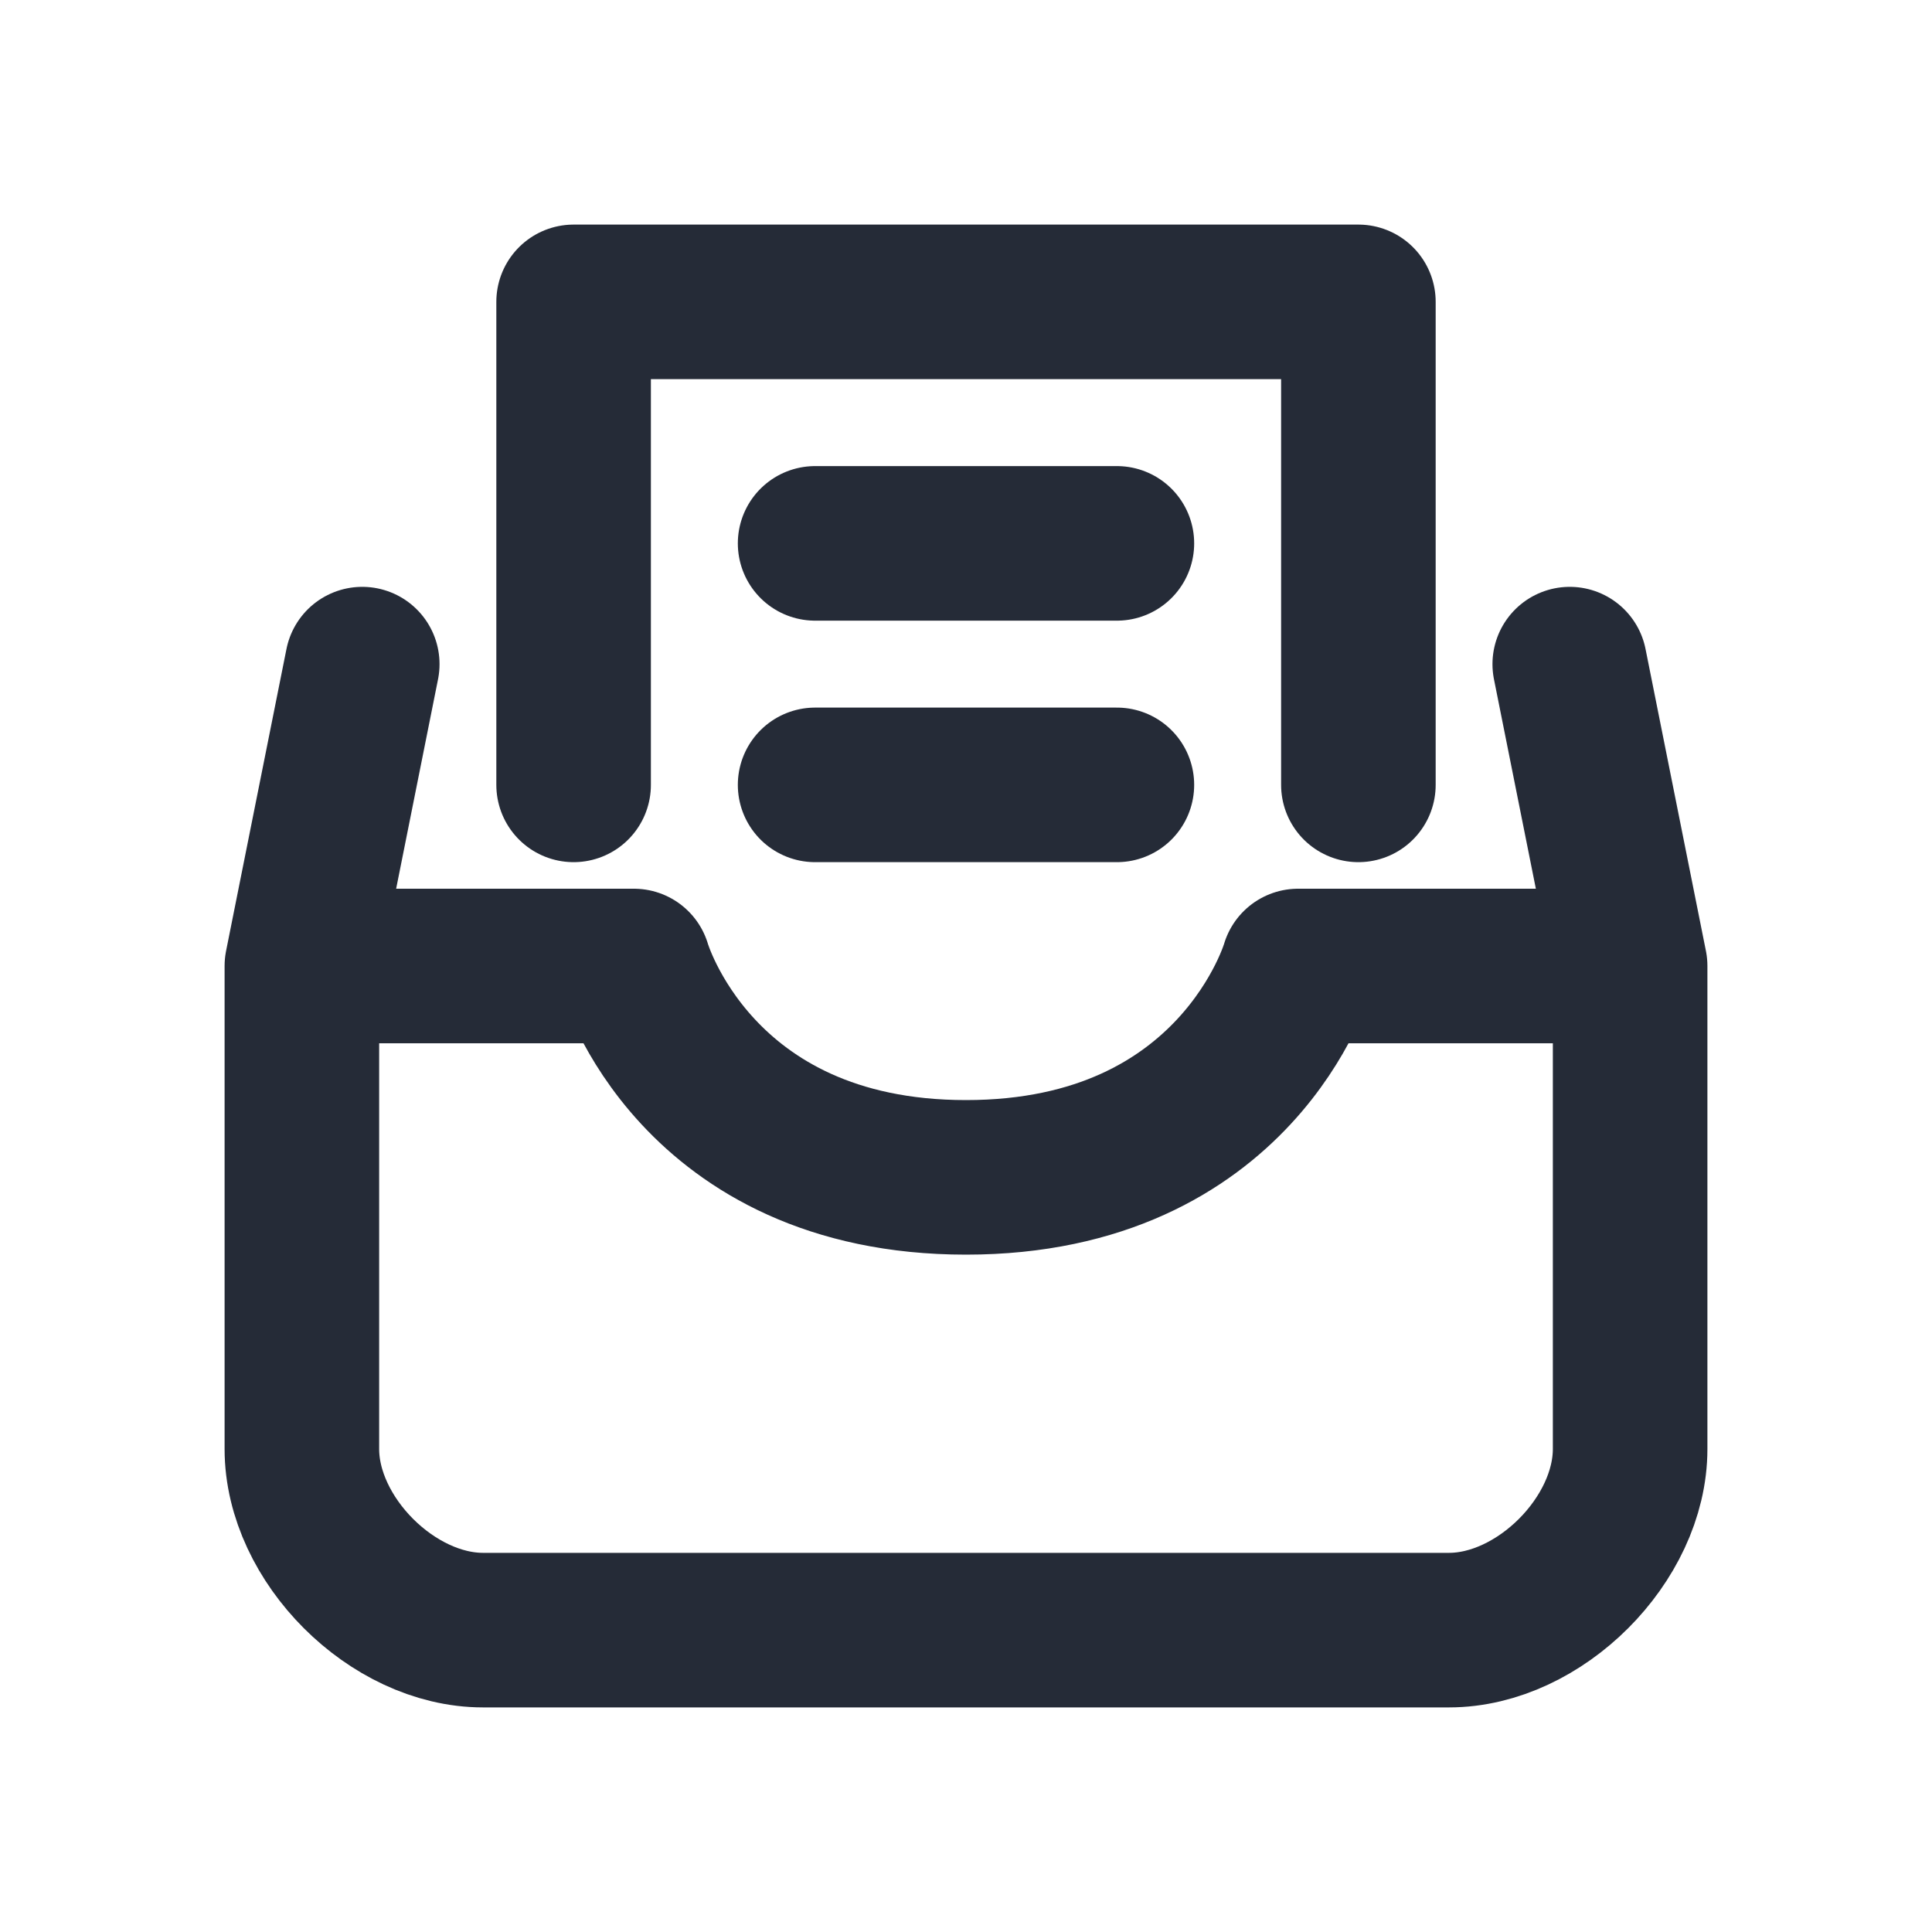
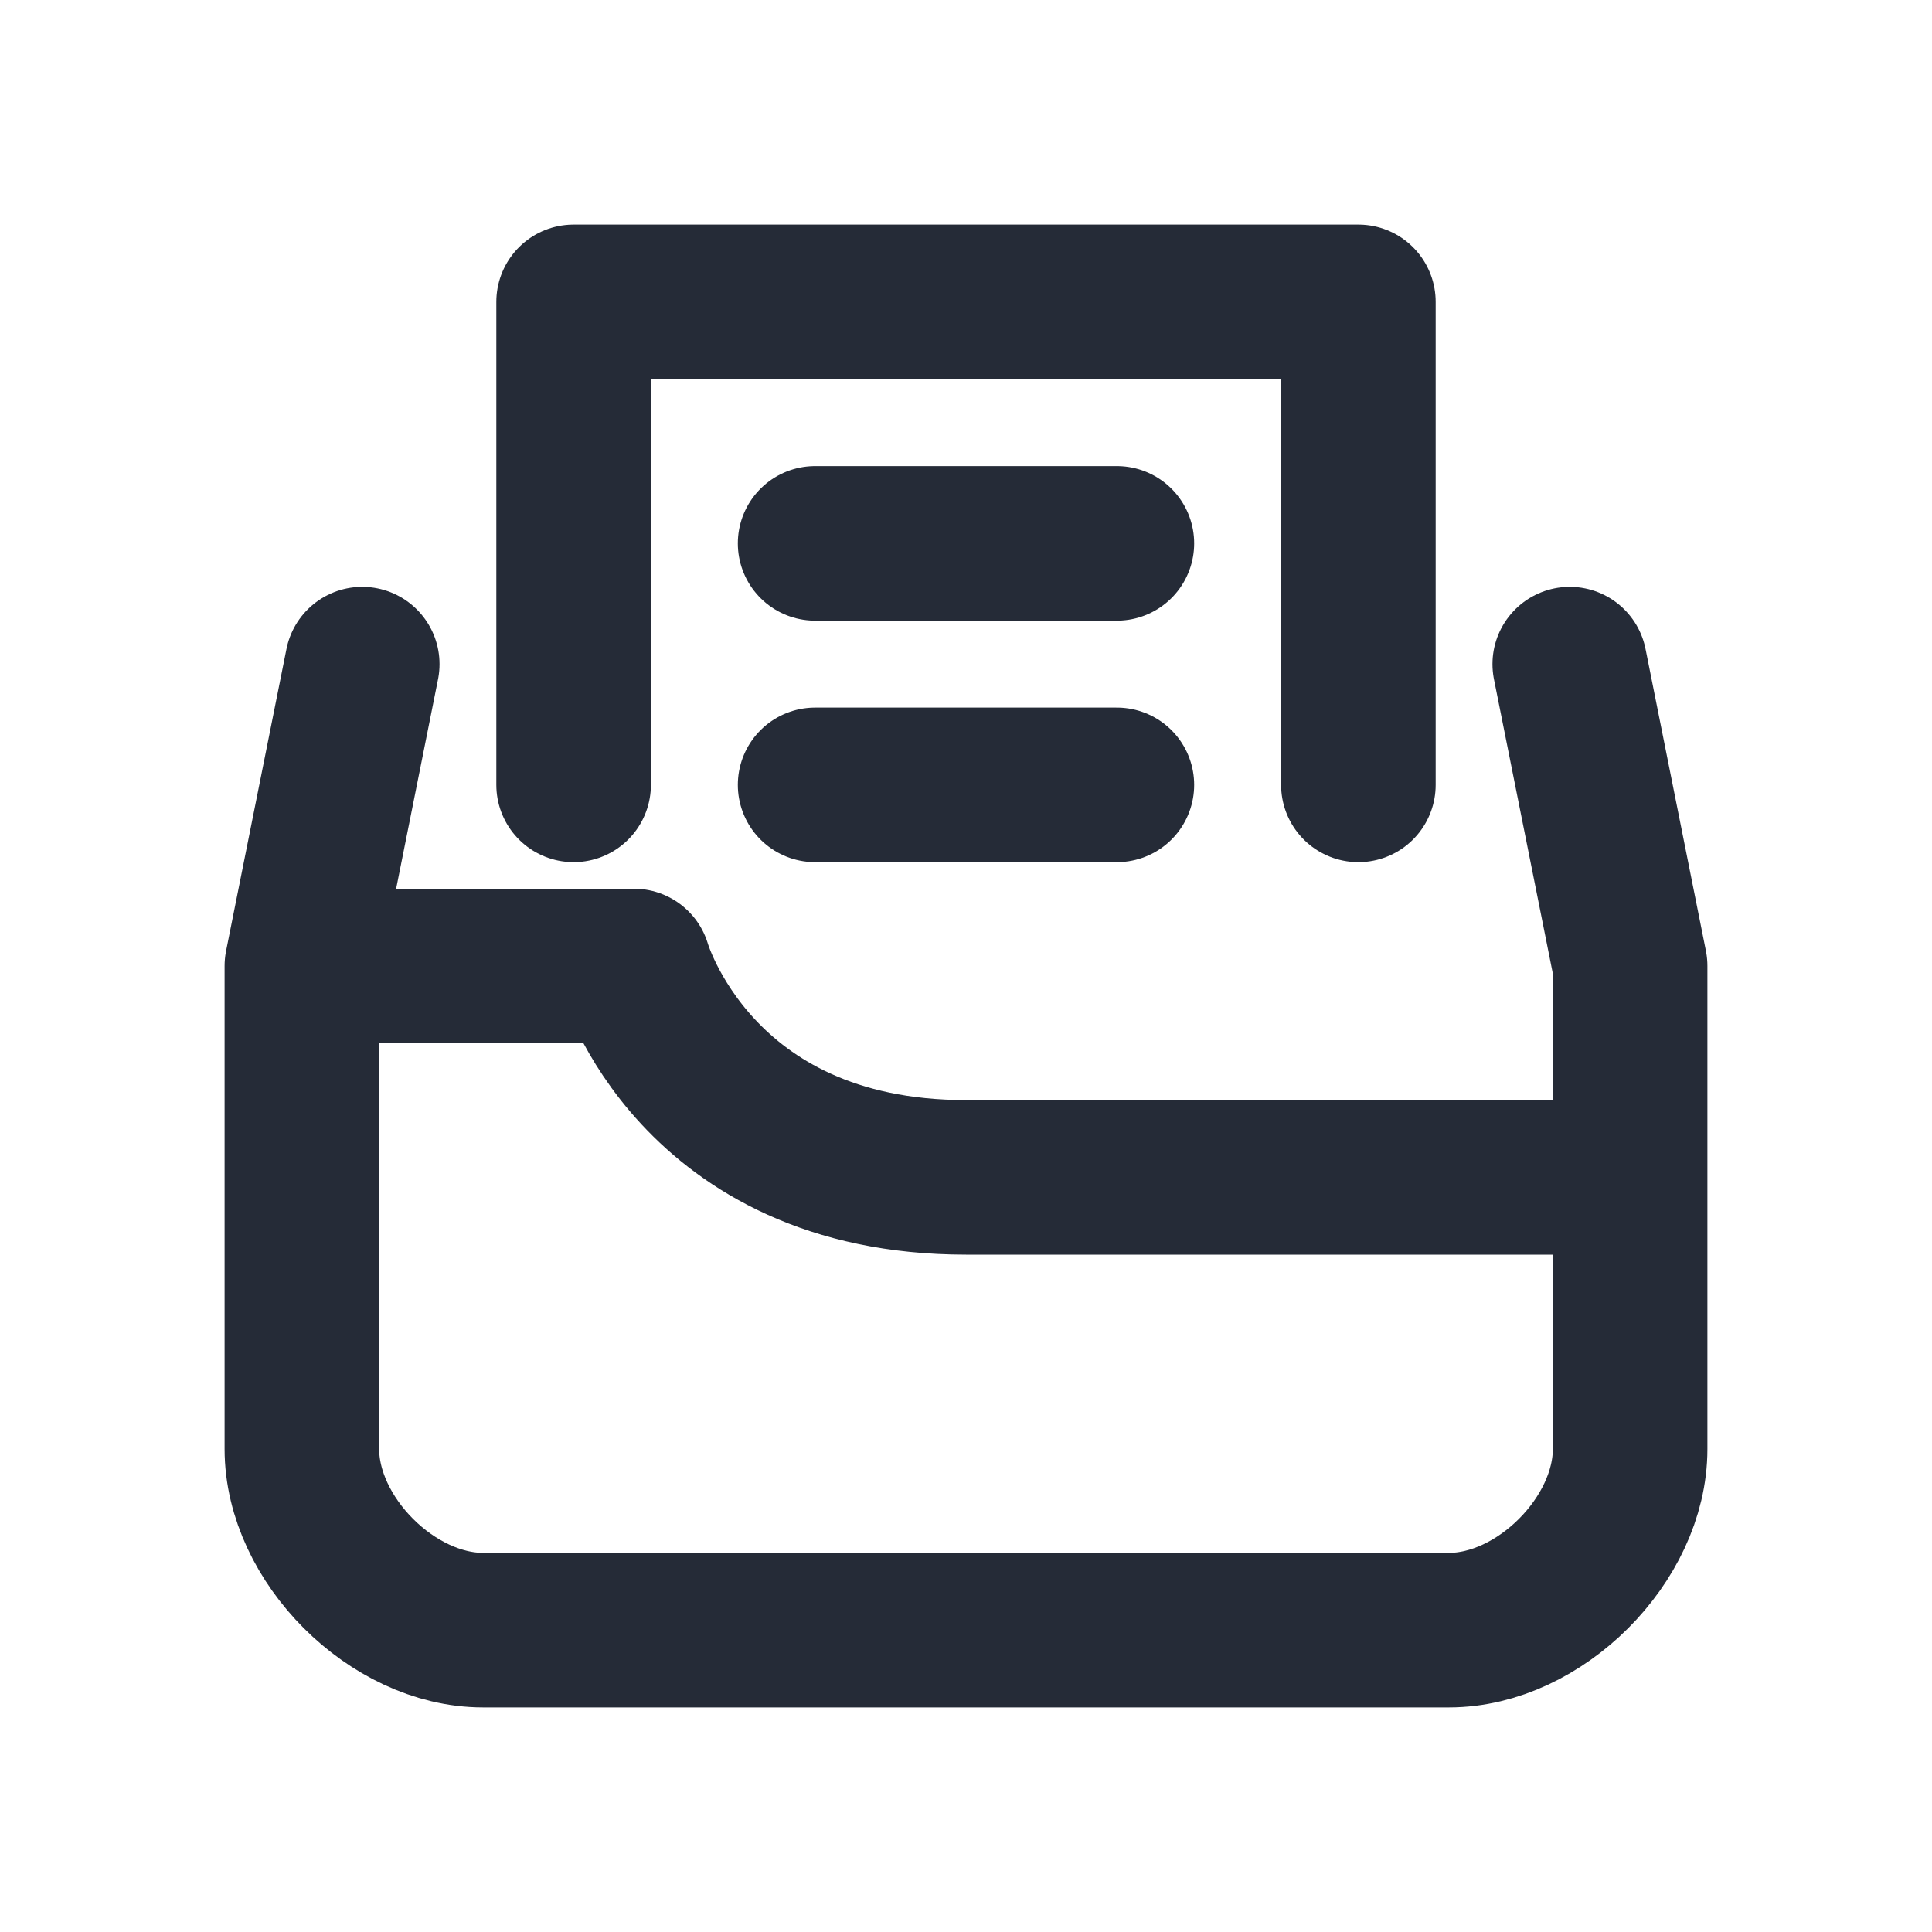
<svg xmlns="http://www.w3.org/2000/svg" width="20" height="20" viewBox="0 0 20 20" fill="none">
-   <path d="M3.125 10V15C3.125 15.938 4.062 16.875 5 16.875H15C15.938 16.875 16.875 15.938 16.875 15V10M3.125 10H6.562C6.562 10 7.188 12.188 10 12.188C12.812 12.188 13.438 10 13.438 10H16.875M3.125 10V12.188M3.125 10L3.75 6.875M16.875 10L16.25 6.875M8.438 5.625H11.562M8.438 8.125H11.562M5.938 8.125V3.125H14.062V8.125" stroke="#252B37" stroke-width="1.6" stroke-linecap="round" stroke-linejoin="round" />
+   <path d="M3.125 10V15C3.125 15.938 4.062 16.875 5 16.875H15C15.938 16.875 16.875 15.938 16.875 15V10M3.125 10H6.562C6.562 10 7.188 12.188 10 12.188H16.875M3.125 10V12.188M3.125 10L3.75 6.875M16.875 10L16.25 6.875M8.438 5.625H11.562M8.438 8.125H11.562M5.938 8.125V3.125H14.062V8.125" stroke="#252B37" stroke-width="1.6" stroke-linecap="round" stroke-linejoin="round" />
</svg>